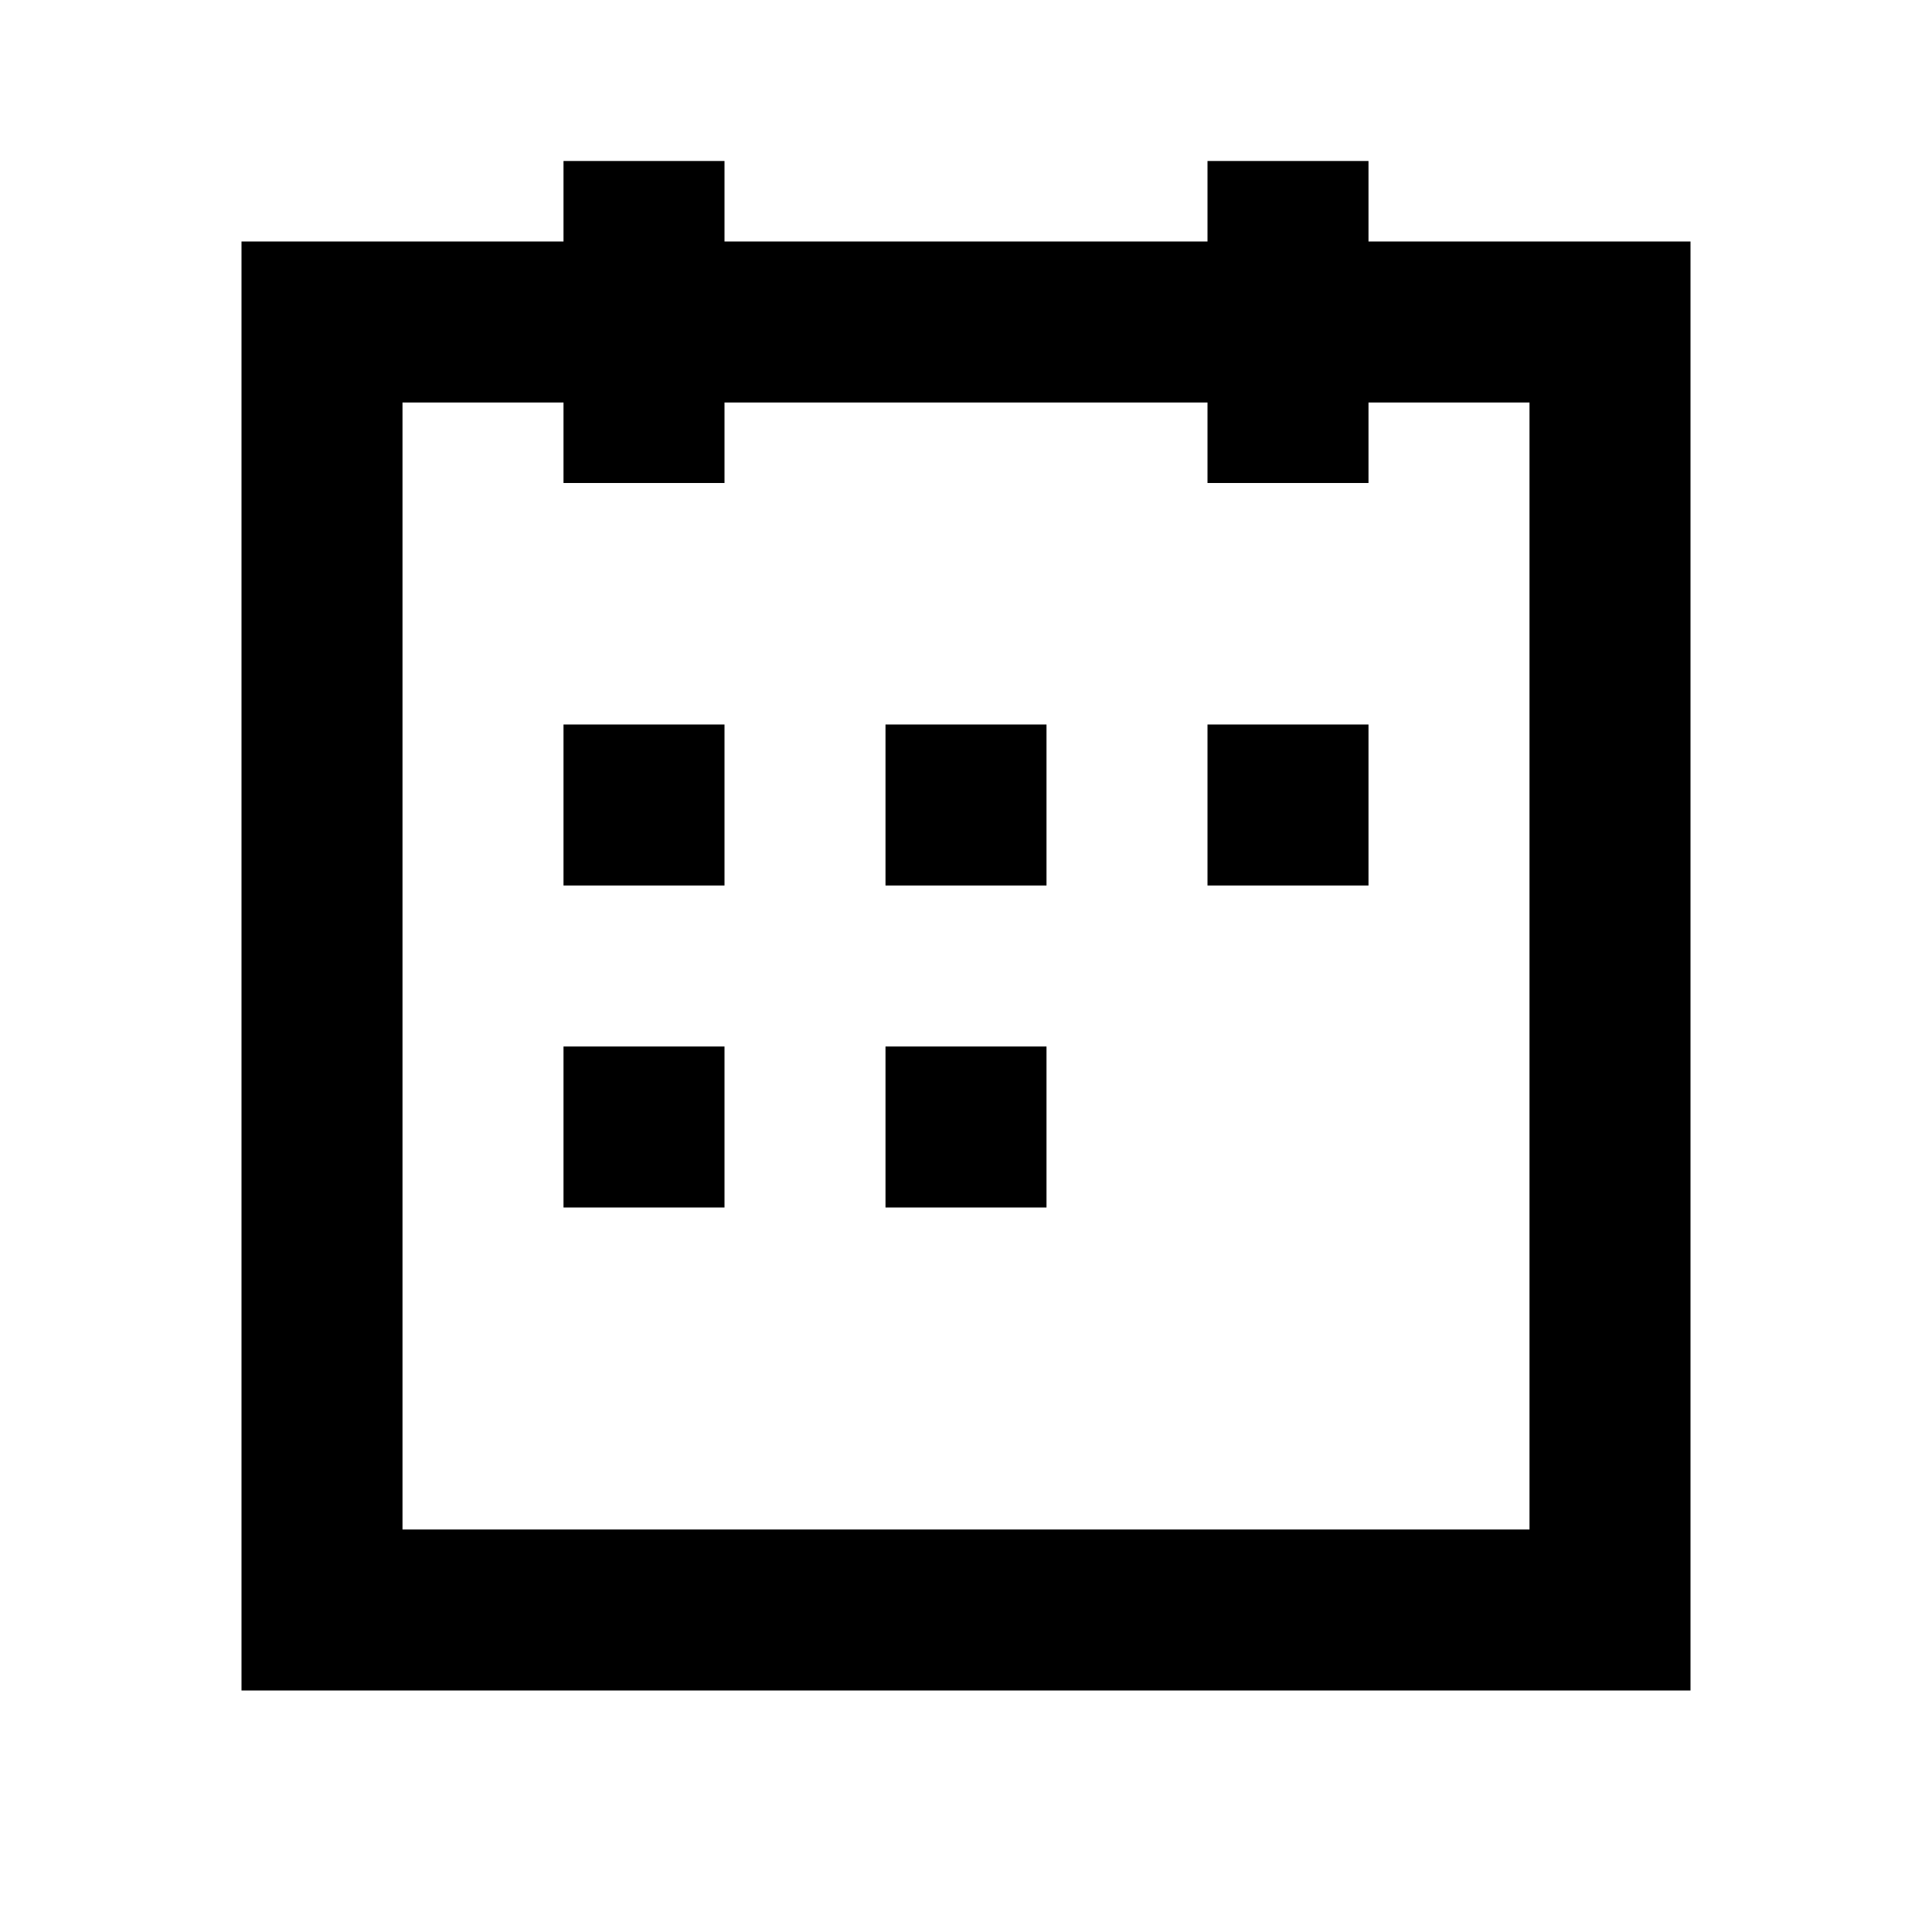
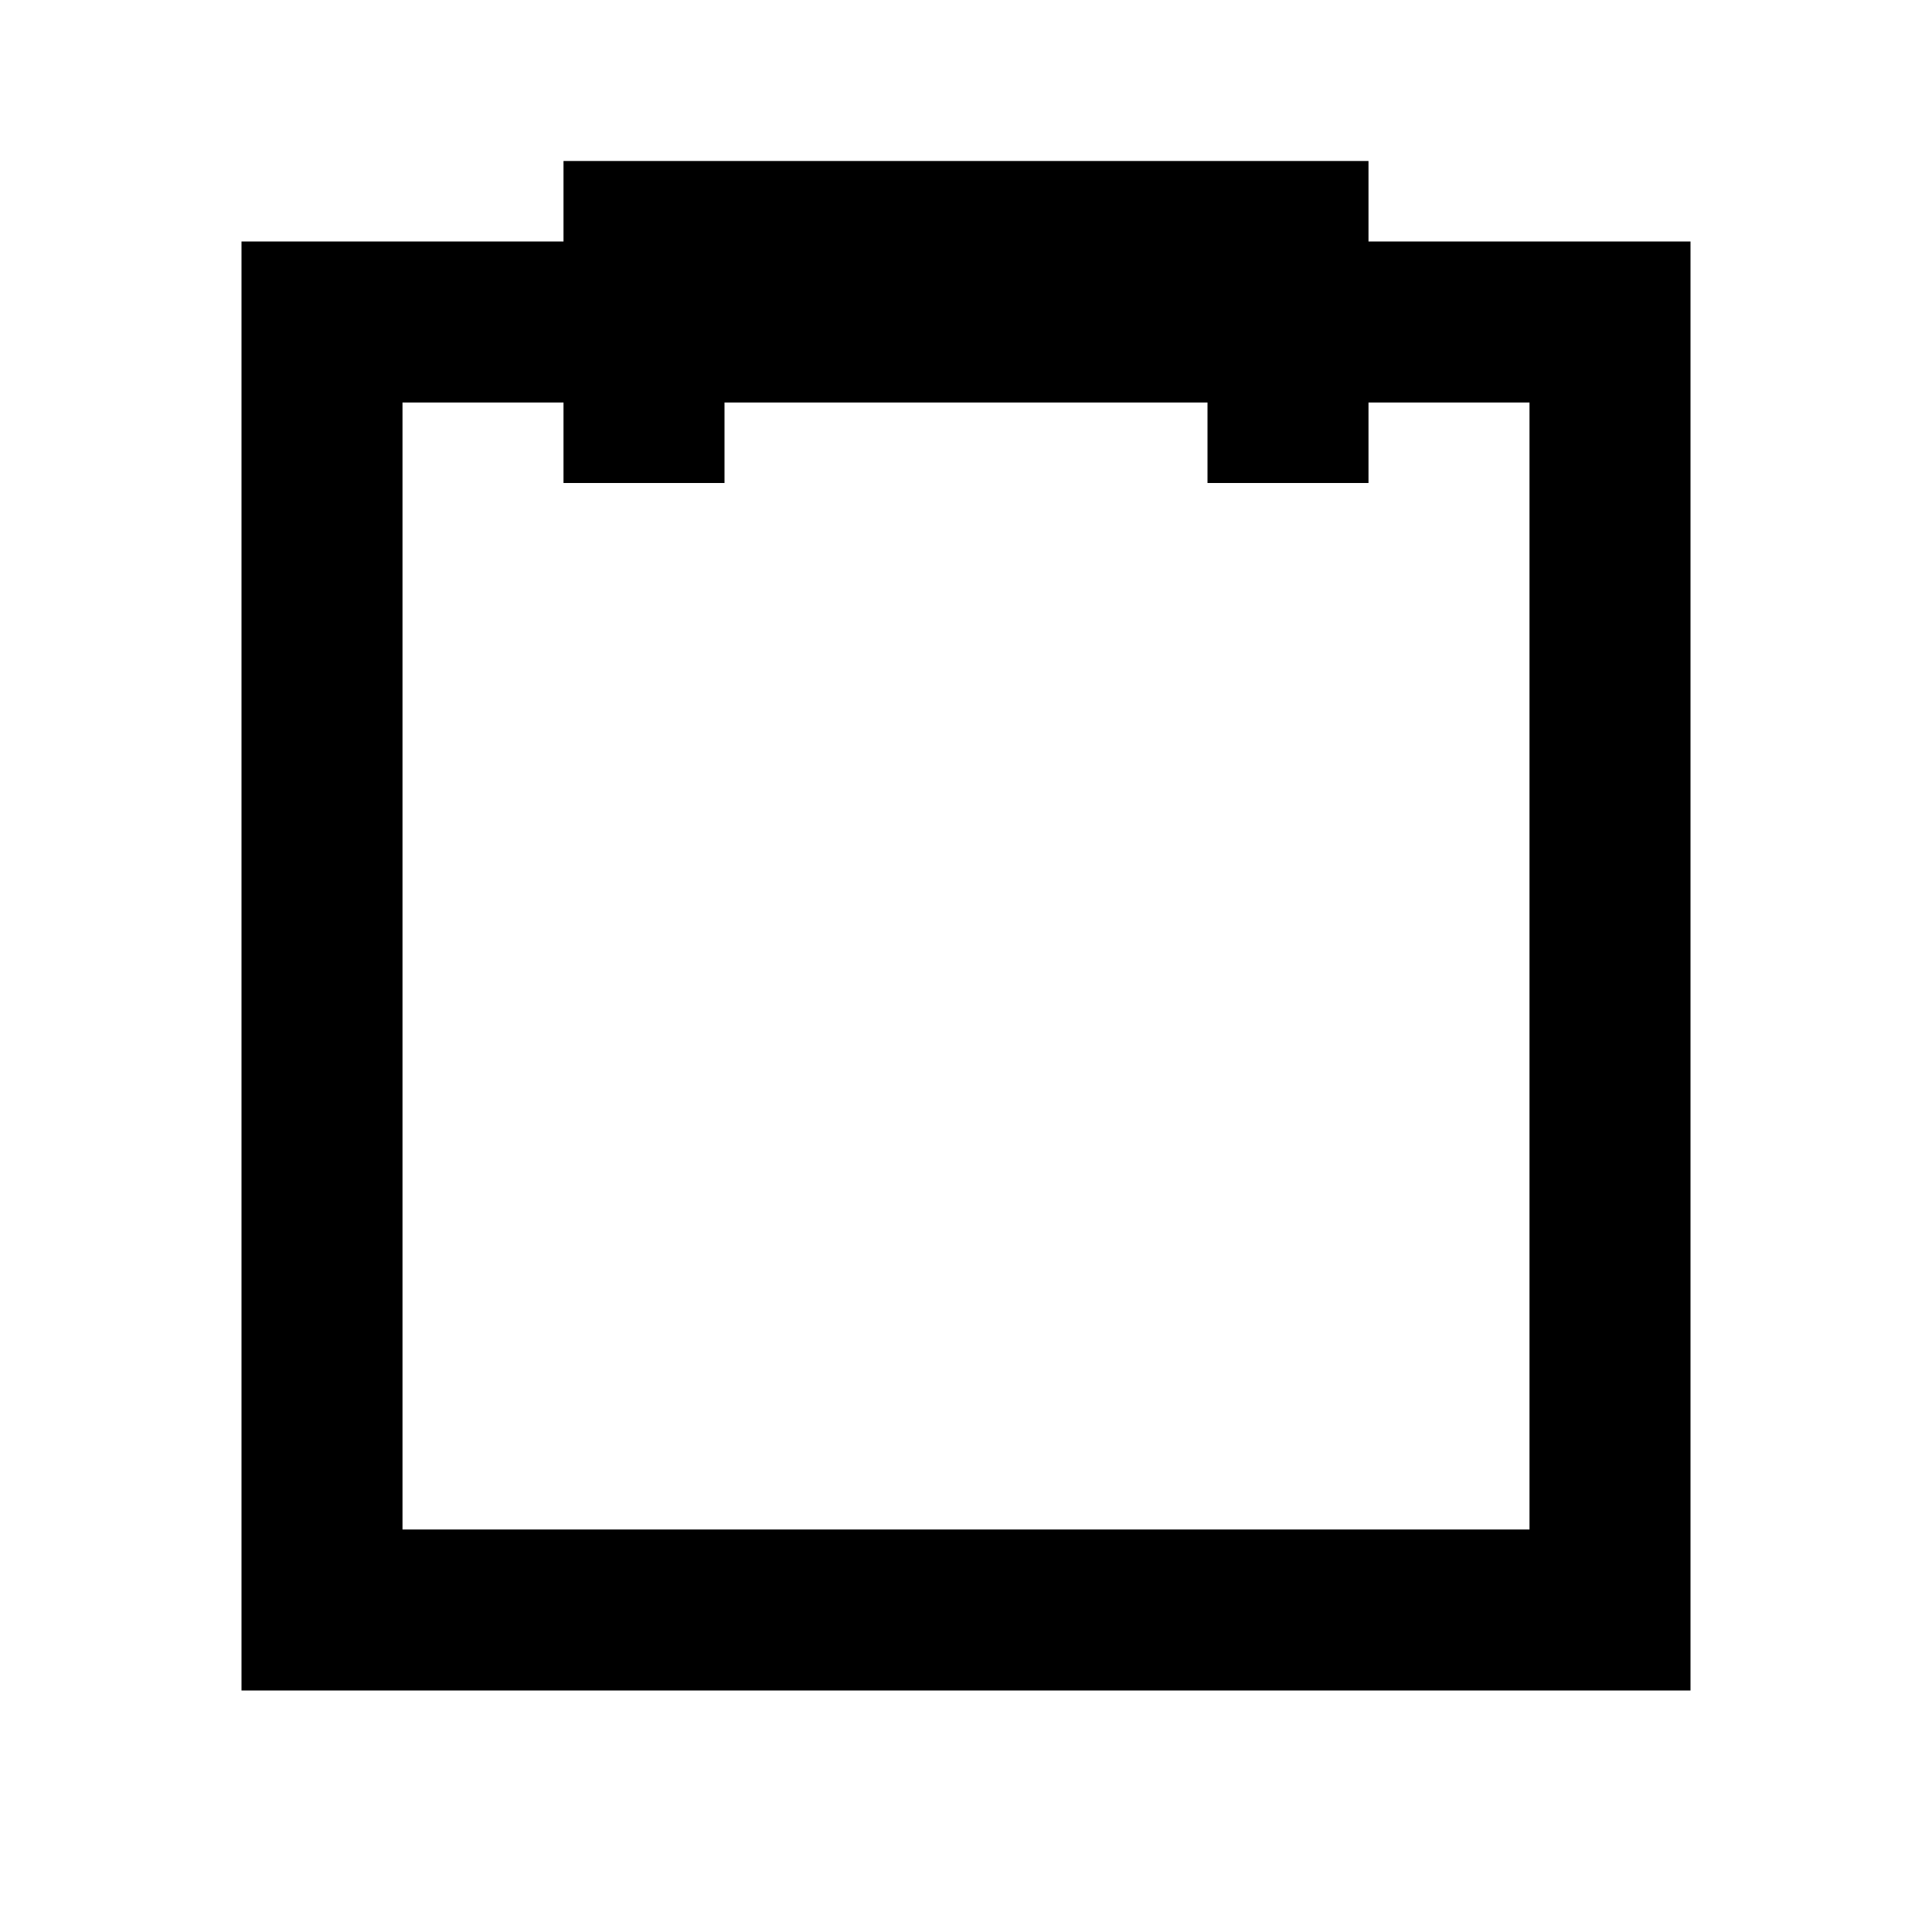
<svg xmlns="http://www.w3.org/2000/svg" id="Icons" viewBox="0 0 24 24">
-   <path d="M17,3V2H15V3H9V2H7V3H3V21H21V3Zm2,16H5V5H7V6H9V5h6V6h2V5h2Z" />\
-     <rect x="7" y="9" width="2" height="2" />
-   <rect x="7" y="13" width="2" height="2" />
-   <rect x="11" y="9" width="2" height="2" />
-   <rect x="11" y="13" width="2" height="2" />
-   <rect x="15" y="9" width="2" height="2" />
- </svg>+   <path d="M17,3V2H15V3V2H7V3H3V21H21V3Zm2,16H5V5H7V6H9V5h6V6h2V5h2Z" />\
+     </svg>